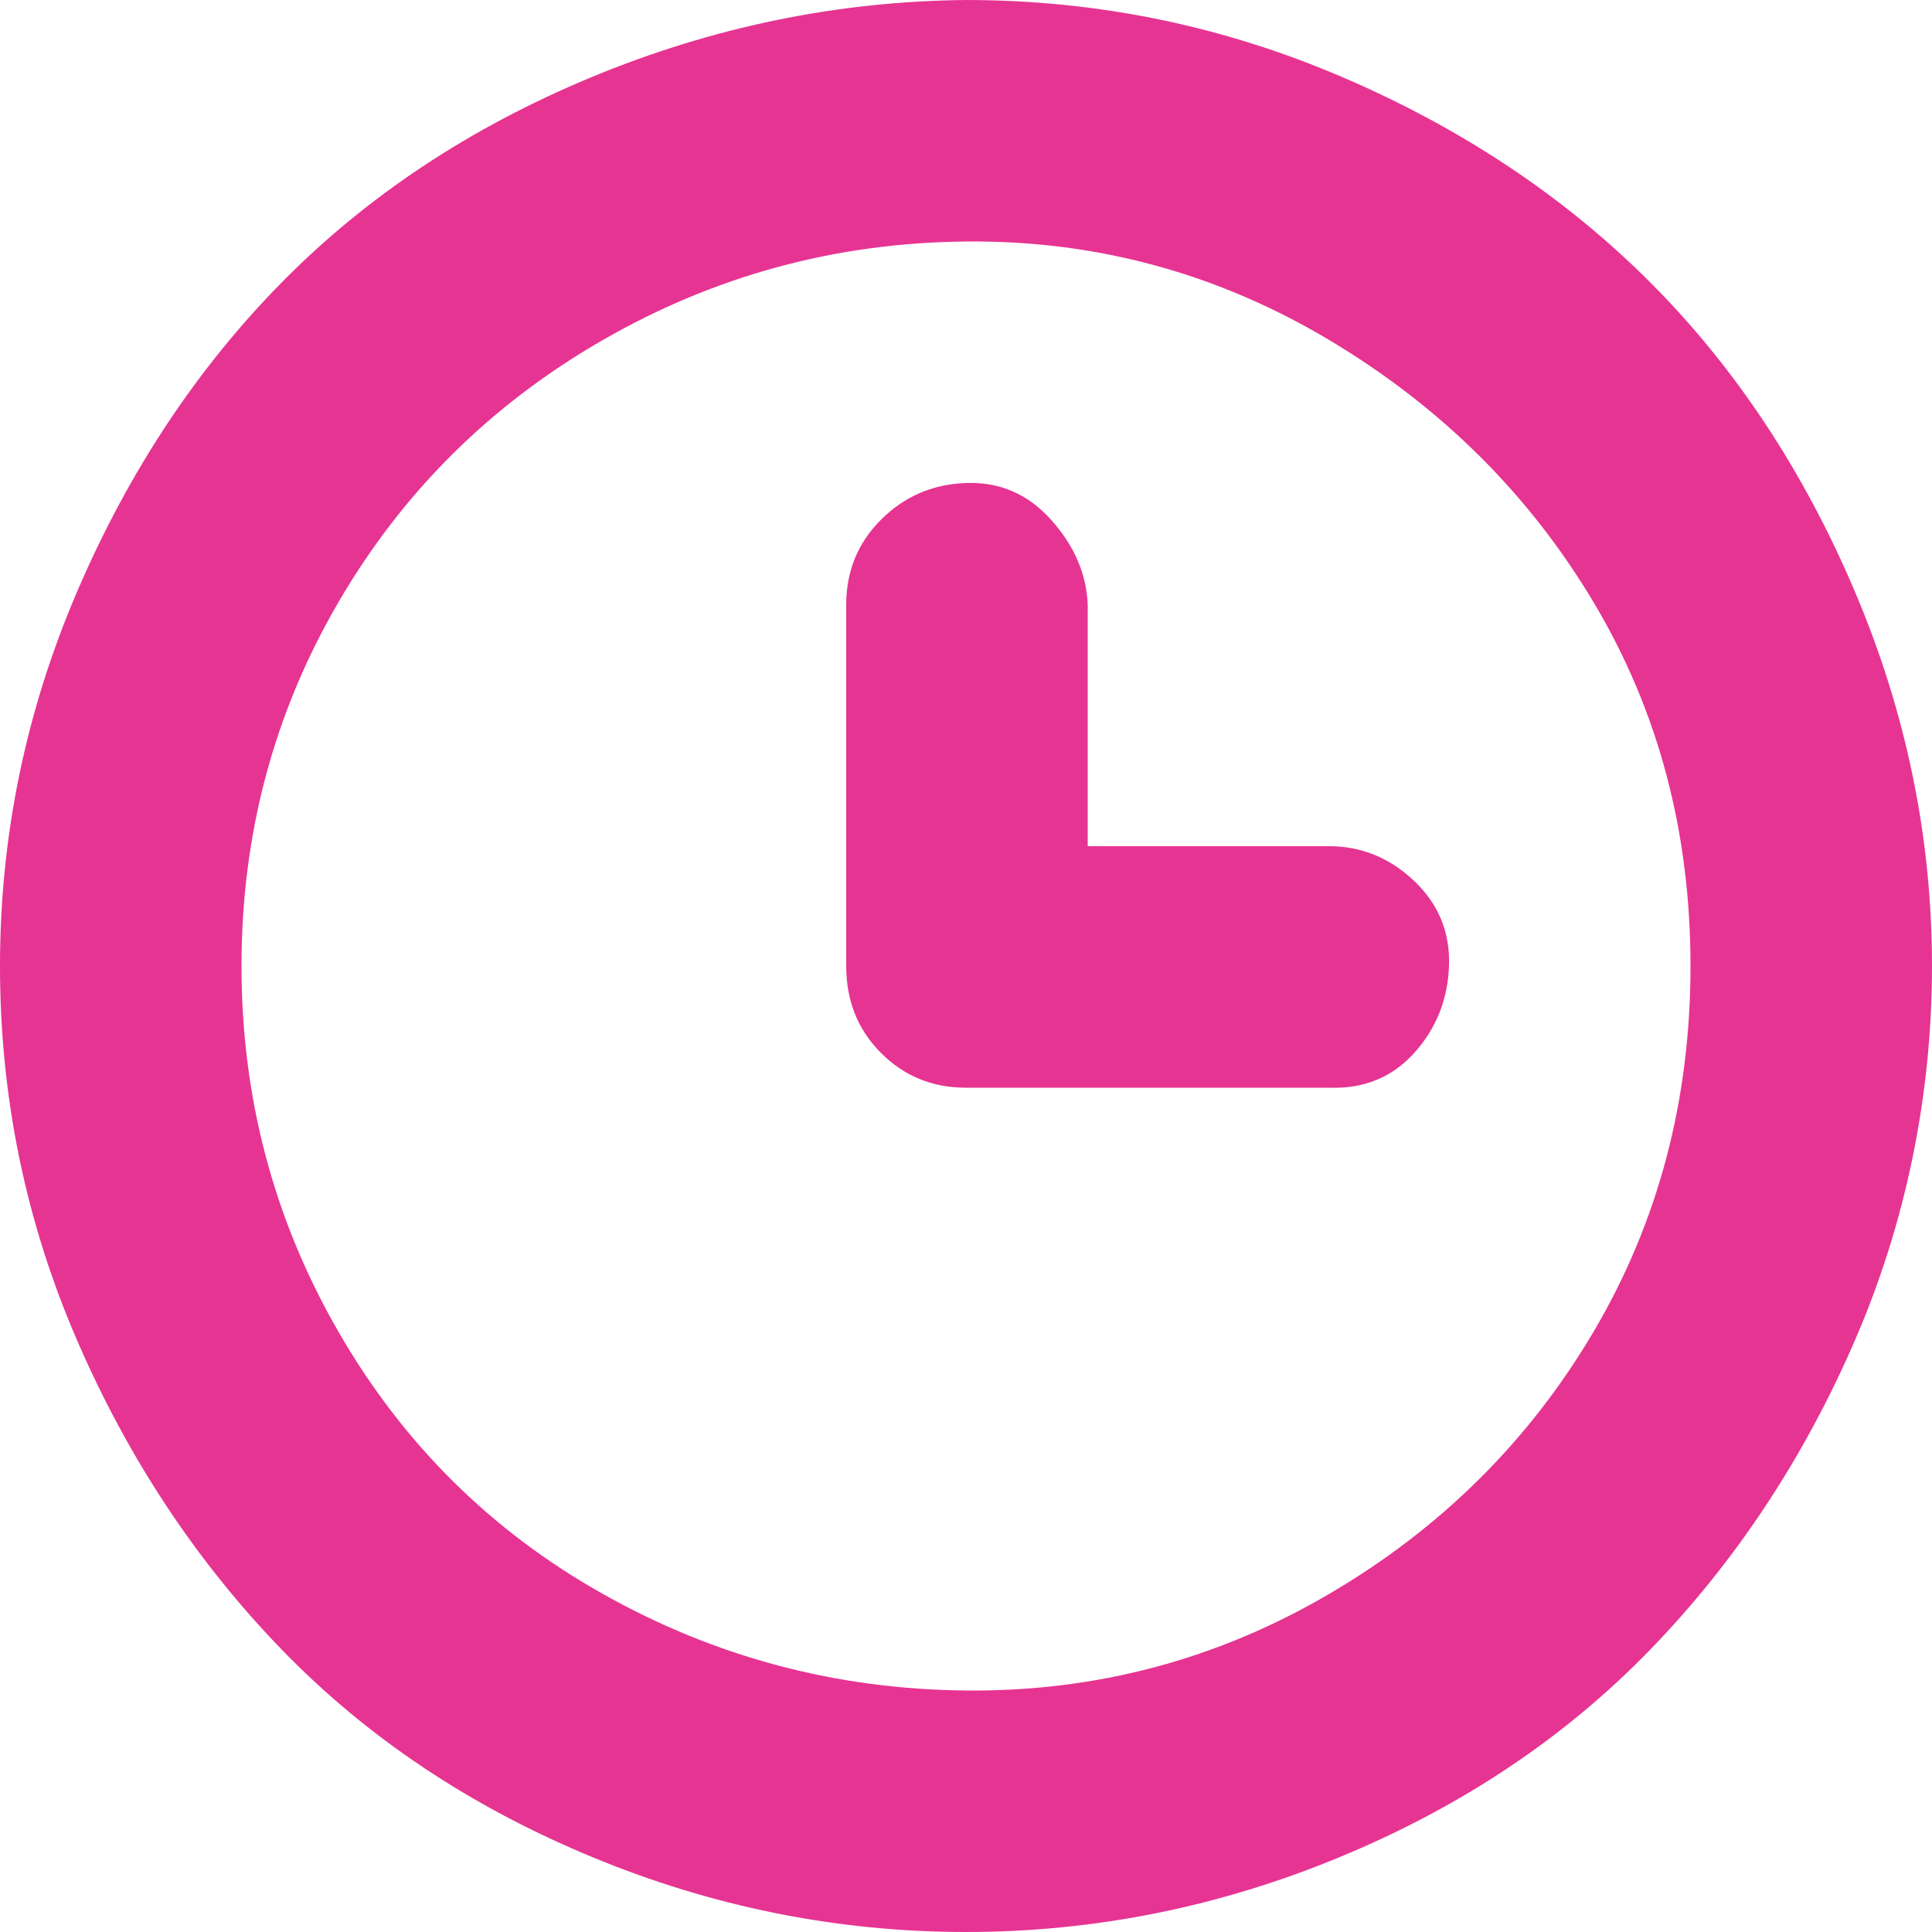
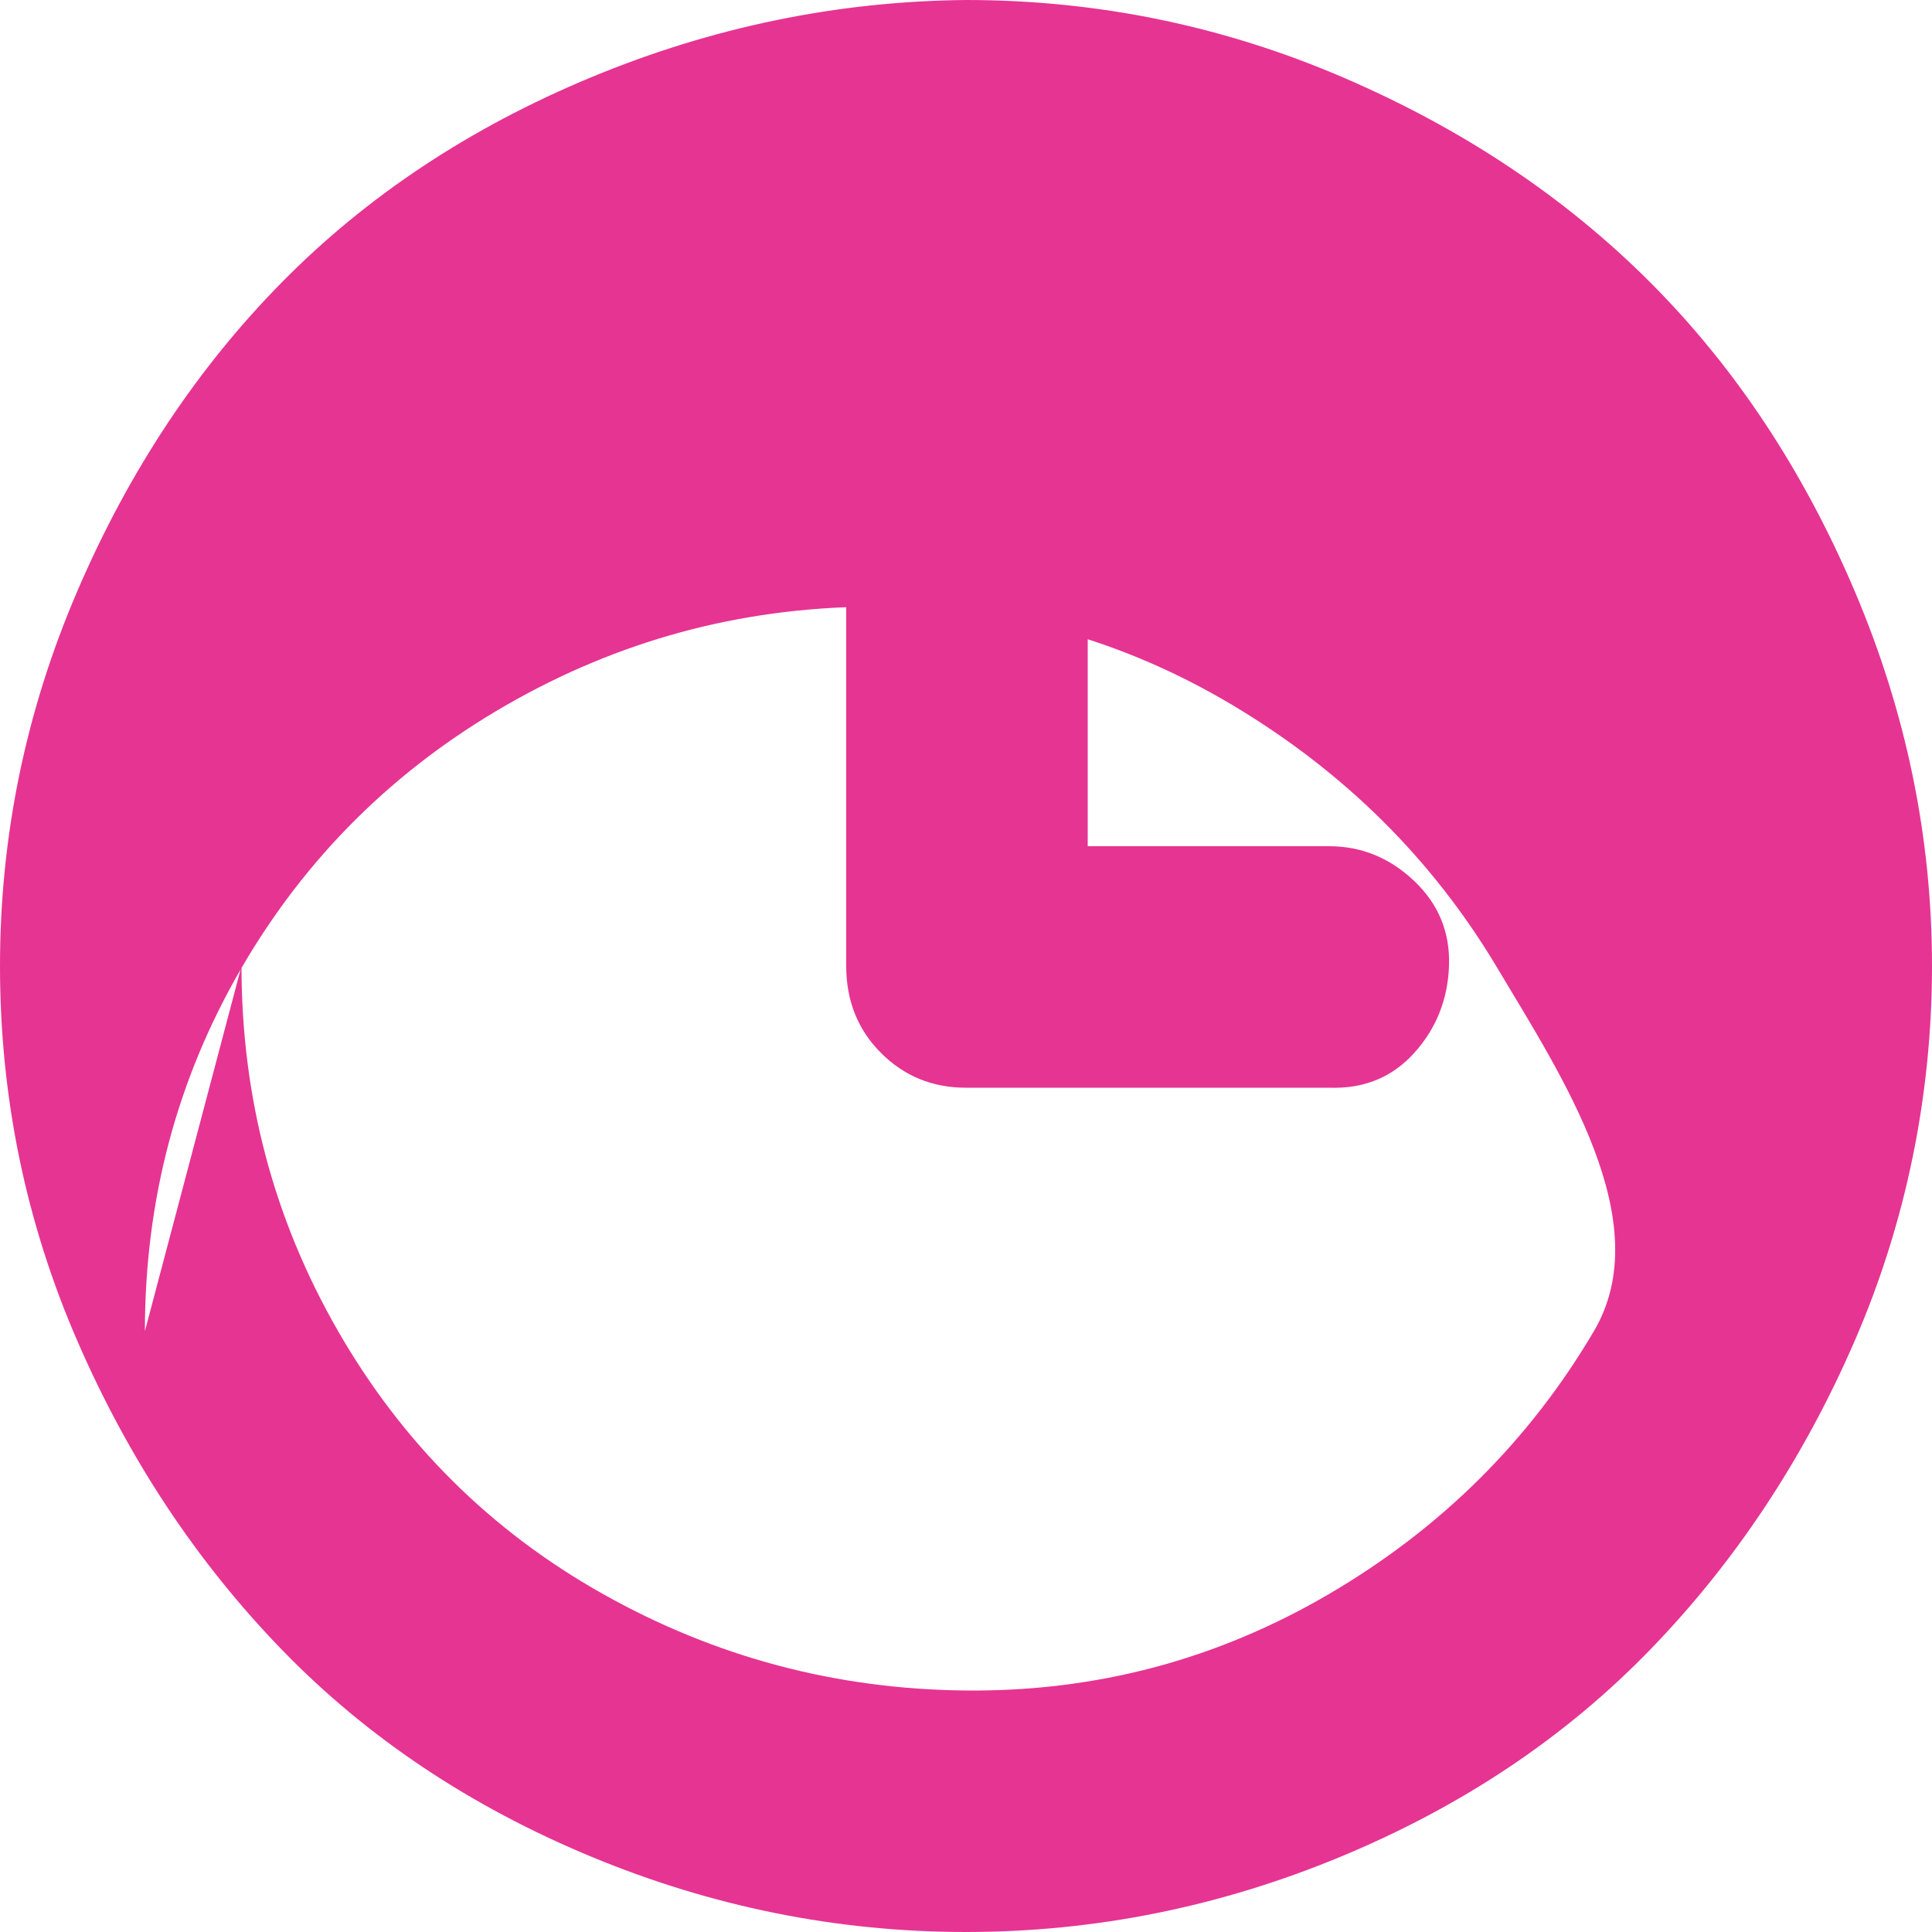
<svg xmlns="http://www.w3.org/2000/svg" id="Layer_1" version="1.1" viewBox="0 0 800 800">
  <defs>
    <style> .st0 { fill: #e63493; } </style>
  </defs>
-   <path class="st0" d="M0,400c0-53.9,10.7-105.6,32-155.2,21.3-49.6,49.6-92.3,84.8-128,35.2-35.7,77.9-64,128-84.8C294.9,11.2,346.7.5,400,0c54.4,0,106.4,10.7,156,32,49.6,21.3,92,49.6,127.2,84.8,35.2,35.2,63.5,77.9,84.8,128s32,101.9,32,155.2-10.7,106.1-32,155.2c-21.3,49.1-49.6,91.7-84.8,128s-77.9,64.8-128,85.6-101.9,31.2-155.2,31.2-105.1-10.4-155.2-31.2-92.8-49.3-128-85.6-63.5-78.9-84.8-128S0,454.4,0,400ZM100,400c0,54.4,13.3,104.8,40,151.2s63.2,82.7,109.6,108.8c46.4,26.1,96.5,39.5,150.4,40s104-12.8,150.4-40,82.9-63.5,109.6-108.8c26.7-45.3,40-95.7,40-151.2s-13.3-105.6-40-150.4c-26.7-44.8-63.2-81.1-109.6-108.8s-96.5-41.3-150.4-40.8-104,14.1-150.4,40.8c-46.4,26.7-82.9,62.9-109.6,108.8-26.7,45.9-40,96-40,150.4h0ZM350.4,400v-149.6c0-13.9,4.8-25.6,14.4-35.2,9.6-9.6,21.3-14.7,35.2-15.2,13.9-.5,25.6,4.5,35.2,15.2s14.7,22.4,15.2,35.2v100h100c13.3,0,25.1,4.8,35.2,14.4,10.1,9.6,14.9,21.3,14.4,35.2-.5,13.9-5.3,25.9-14.4,36-9.1,10.1-20.8,14.9-35.2,14.4h-150.4c-13.9,0-25.6-4.8-35.2-14.4s-14.4-21.6-14.4-36h0Z" />
+   <path class="st0" d="M0,400c0-53.9,10.7-105.6,32-155.2,21.3-49.6,49.6-92.3,84.8-128,35.2-35.7,77.9-64,128-84.8C294.9,11.2,346.7.5,400,0c54.4,0,106.4,10.7,156,32,49.6,21.3,92,49.6,127.2,84.8,35.2,35.2,63.5,77.9,84.8,128s32,101.9,32,155.2-10.7,106.1-32,155.2c-21.3,49.1-49.6,91.7-84.8,128s-77.9,64.8-128,85.6-101.9,31.2-155.2,31.2-105.1-10.4-155.2-31.2-92.8-49.3-128-85.6-63.5-78.9-84.8-128S0,454.4,0,400ZM100,400c0,54.4,13.3,104.8,40,151.2s63.2,82.7,109.6,108.8c46.4,26.1,96.5,39.5,150.4,40s104-12.8,150.4-40,82.9-63.5,109.6-108.8s-13.3-105.6-40-150.4c-26.7-44.8-63.2-81.1-109.6-108.8s-96.5-41.3-150.4-40.8-104,14.1-150.4,40.8c-46.4,26.7-82.9,62.9-109.6,108.8-26.7,45.9-40,96-40,150.4h0ZM350.4,400v-149.6c0-13.9,4.8-25.6,14.4-35.2,9.6-9.6,21.3-14.7,35.2-15.2,13.9-.5,25.6,4.5,35.2,15.2s14.7,22.4,15.2,35.2v100h100c13.3,0,25.1,4.8,35.2,14.4,10.1,9.6,14.9,21.3,14.4,35.2-.5,13.9-5.3,25.9-14.4,36-9.1,10.1-20.8,14.9-35.2,14.4h-150.4c-13.9,0-25.6-4.8-35.2-14.4s-14.4-21.6-14.4-36h0Z" />
</svg>